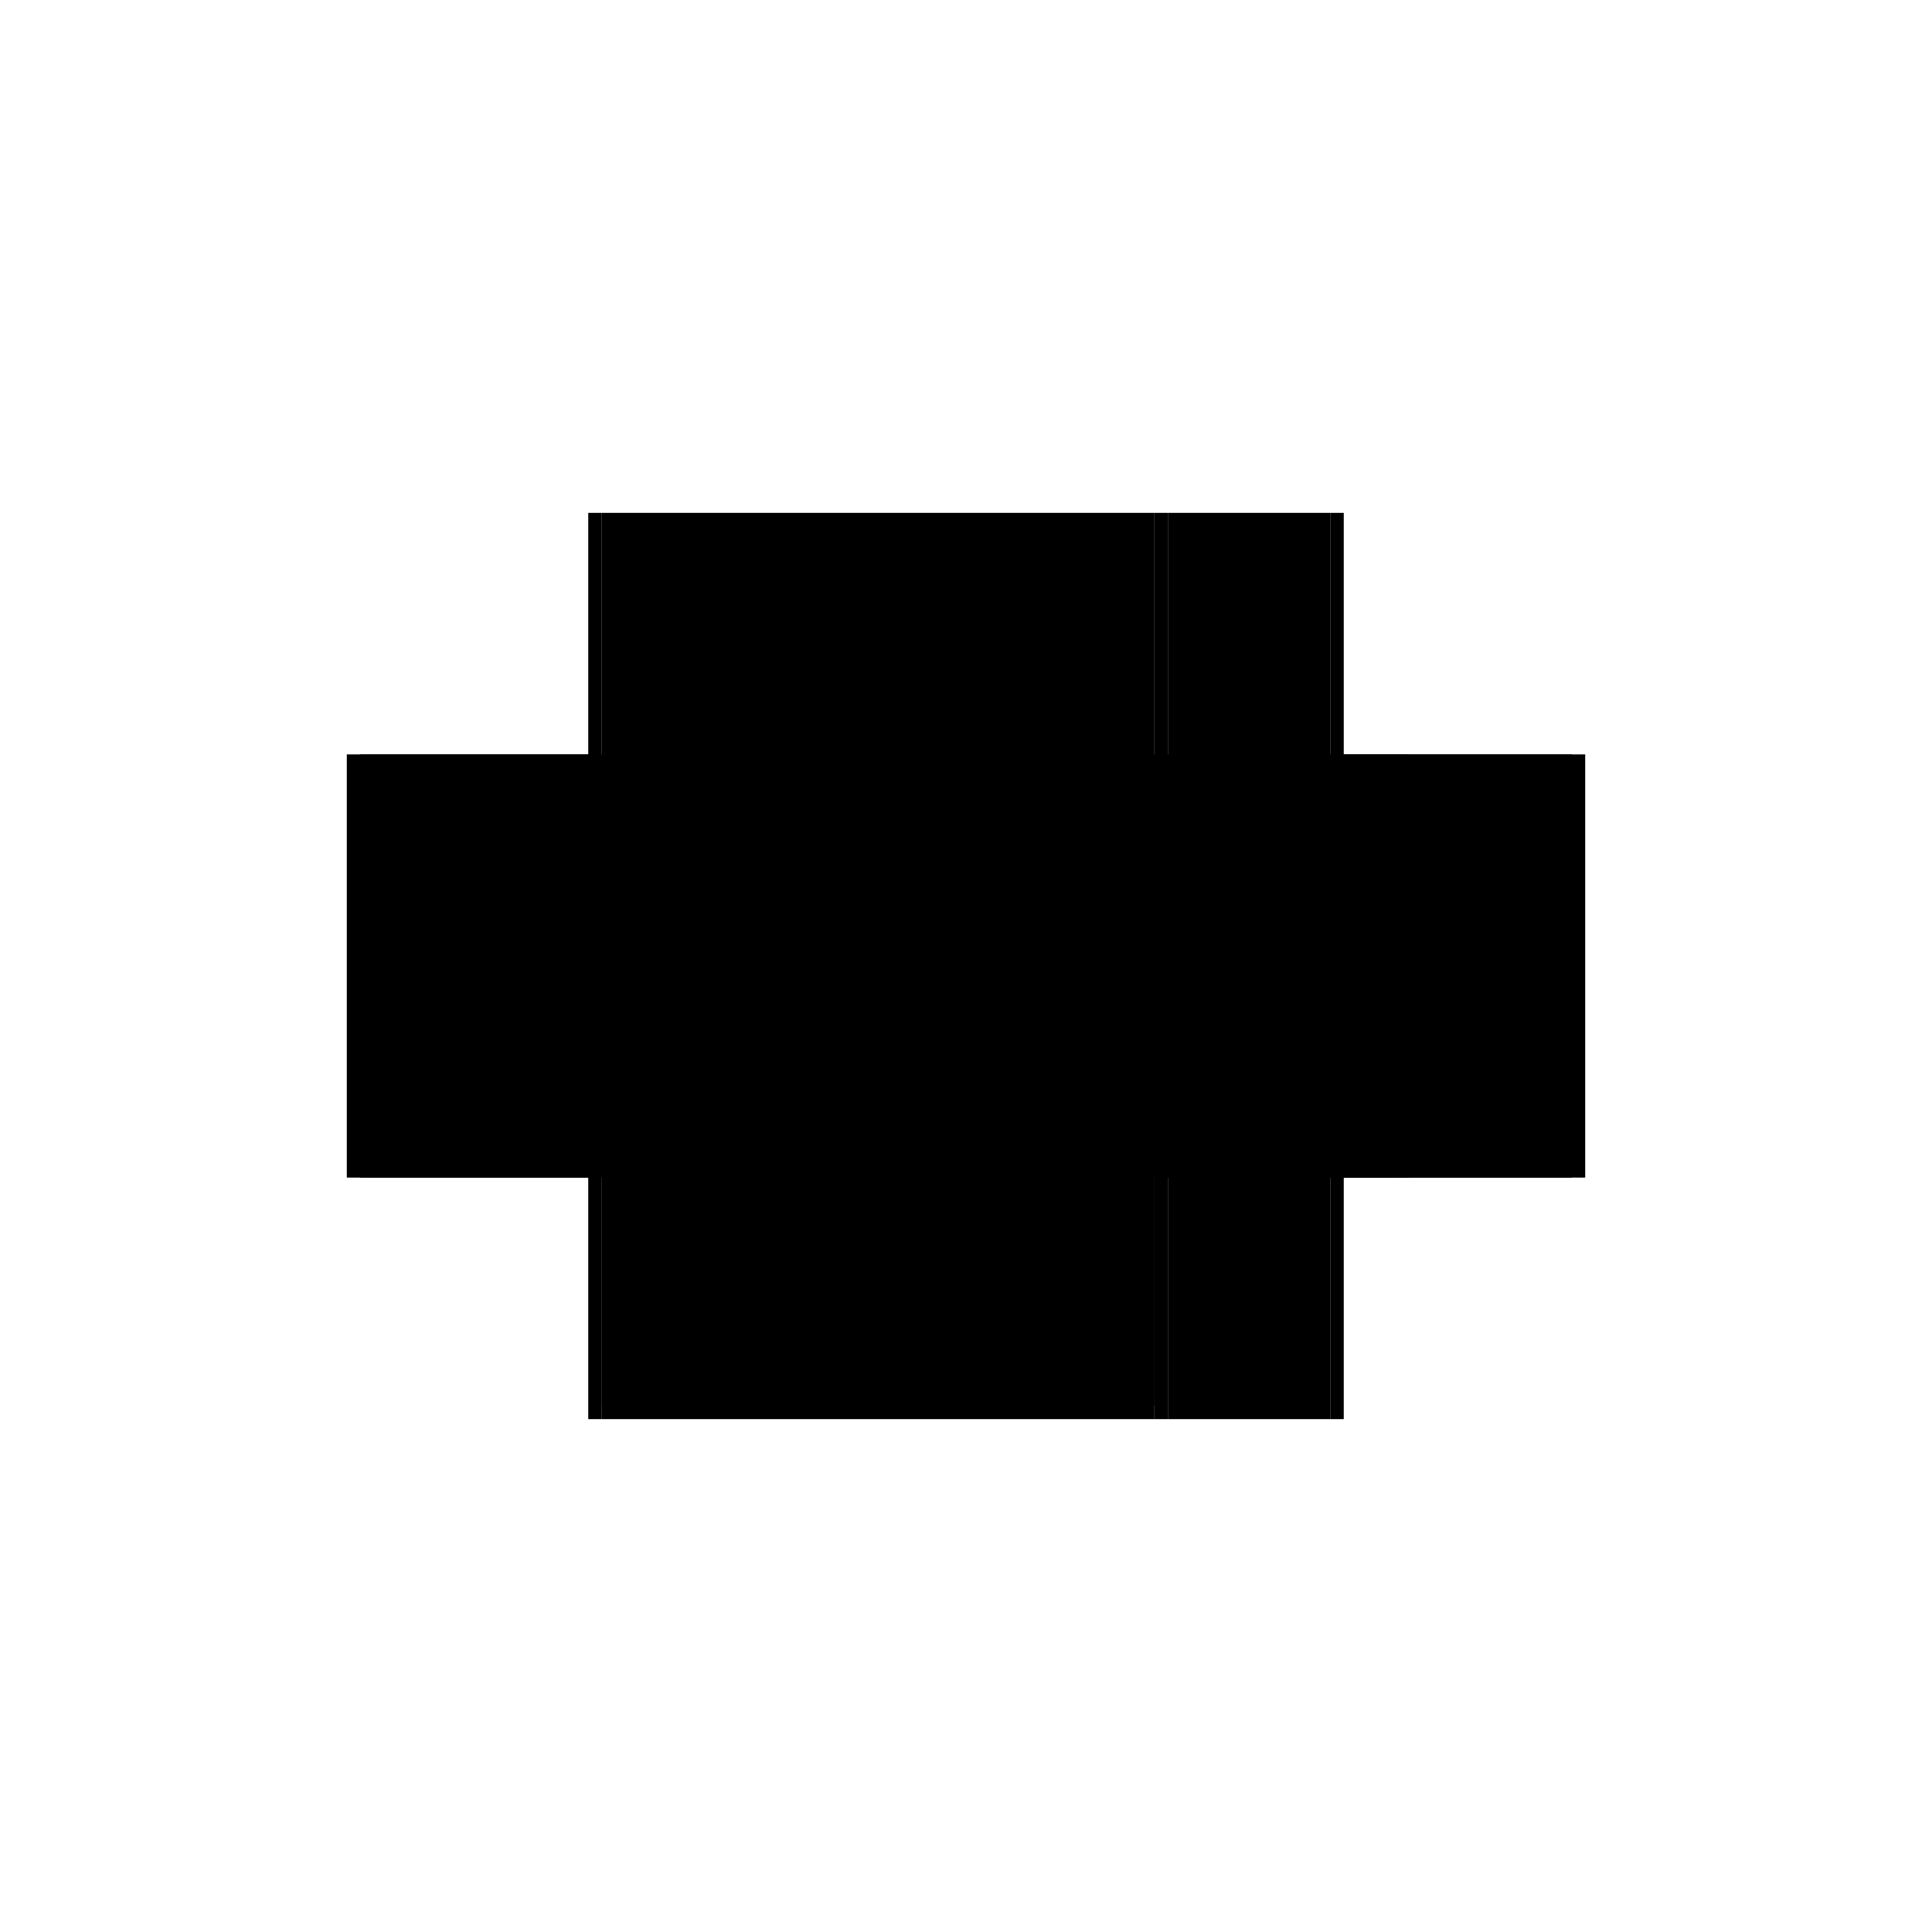
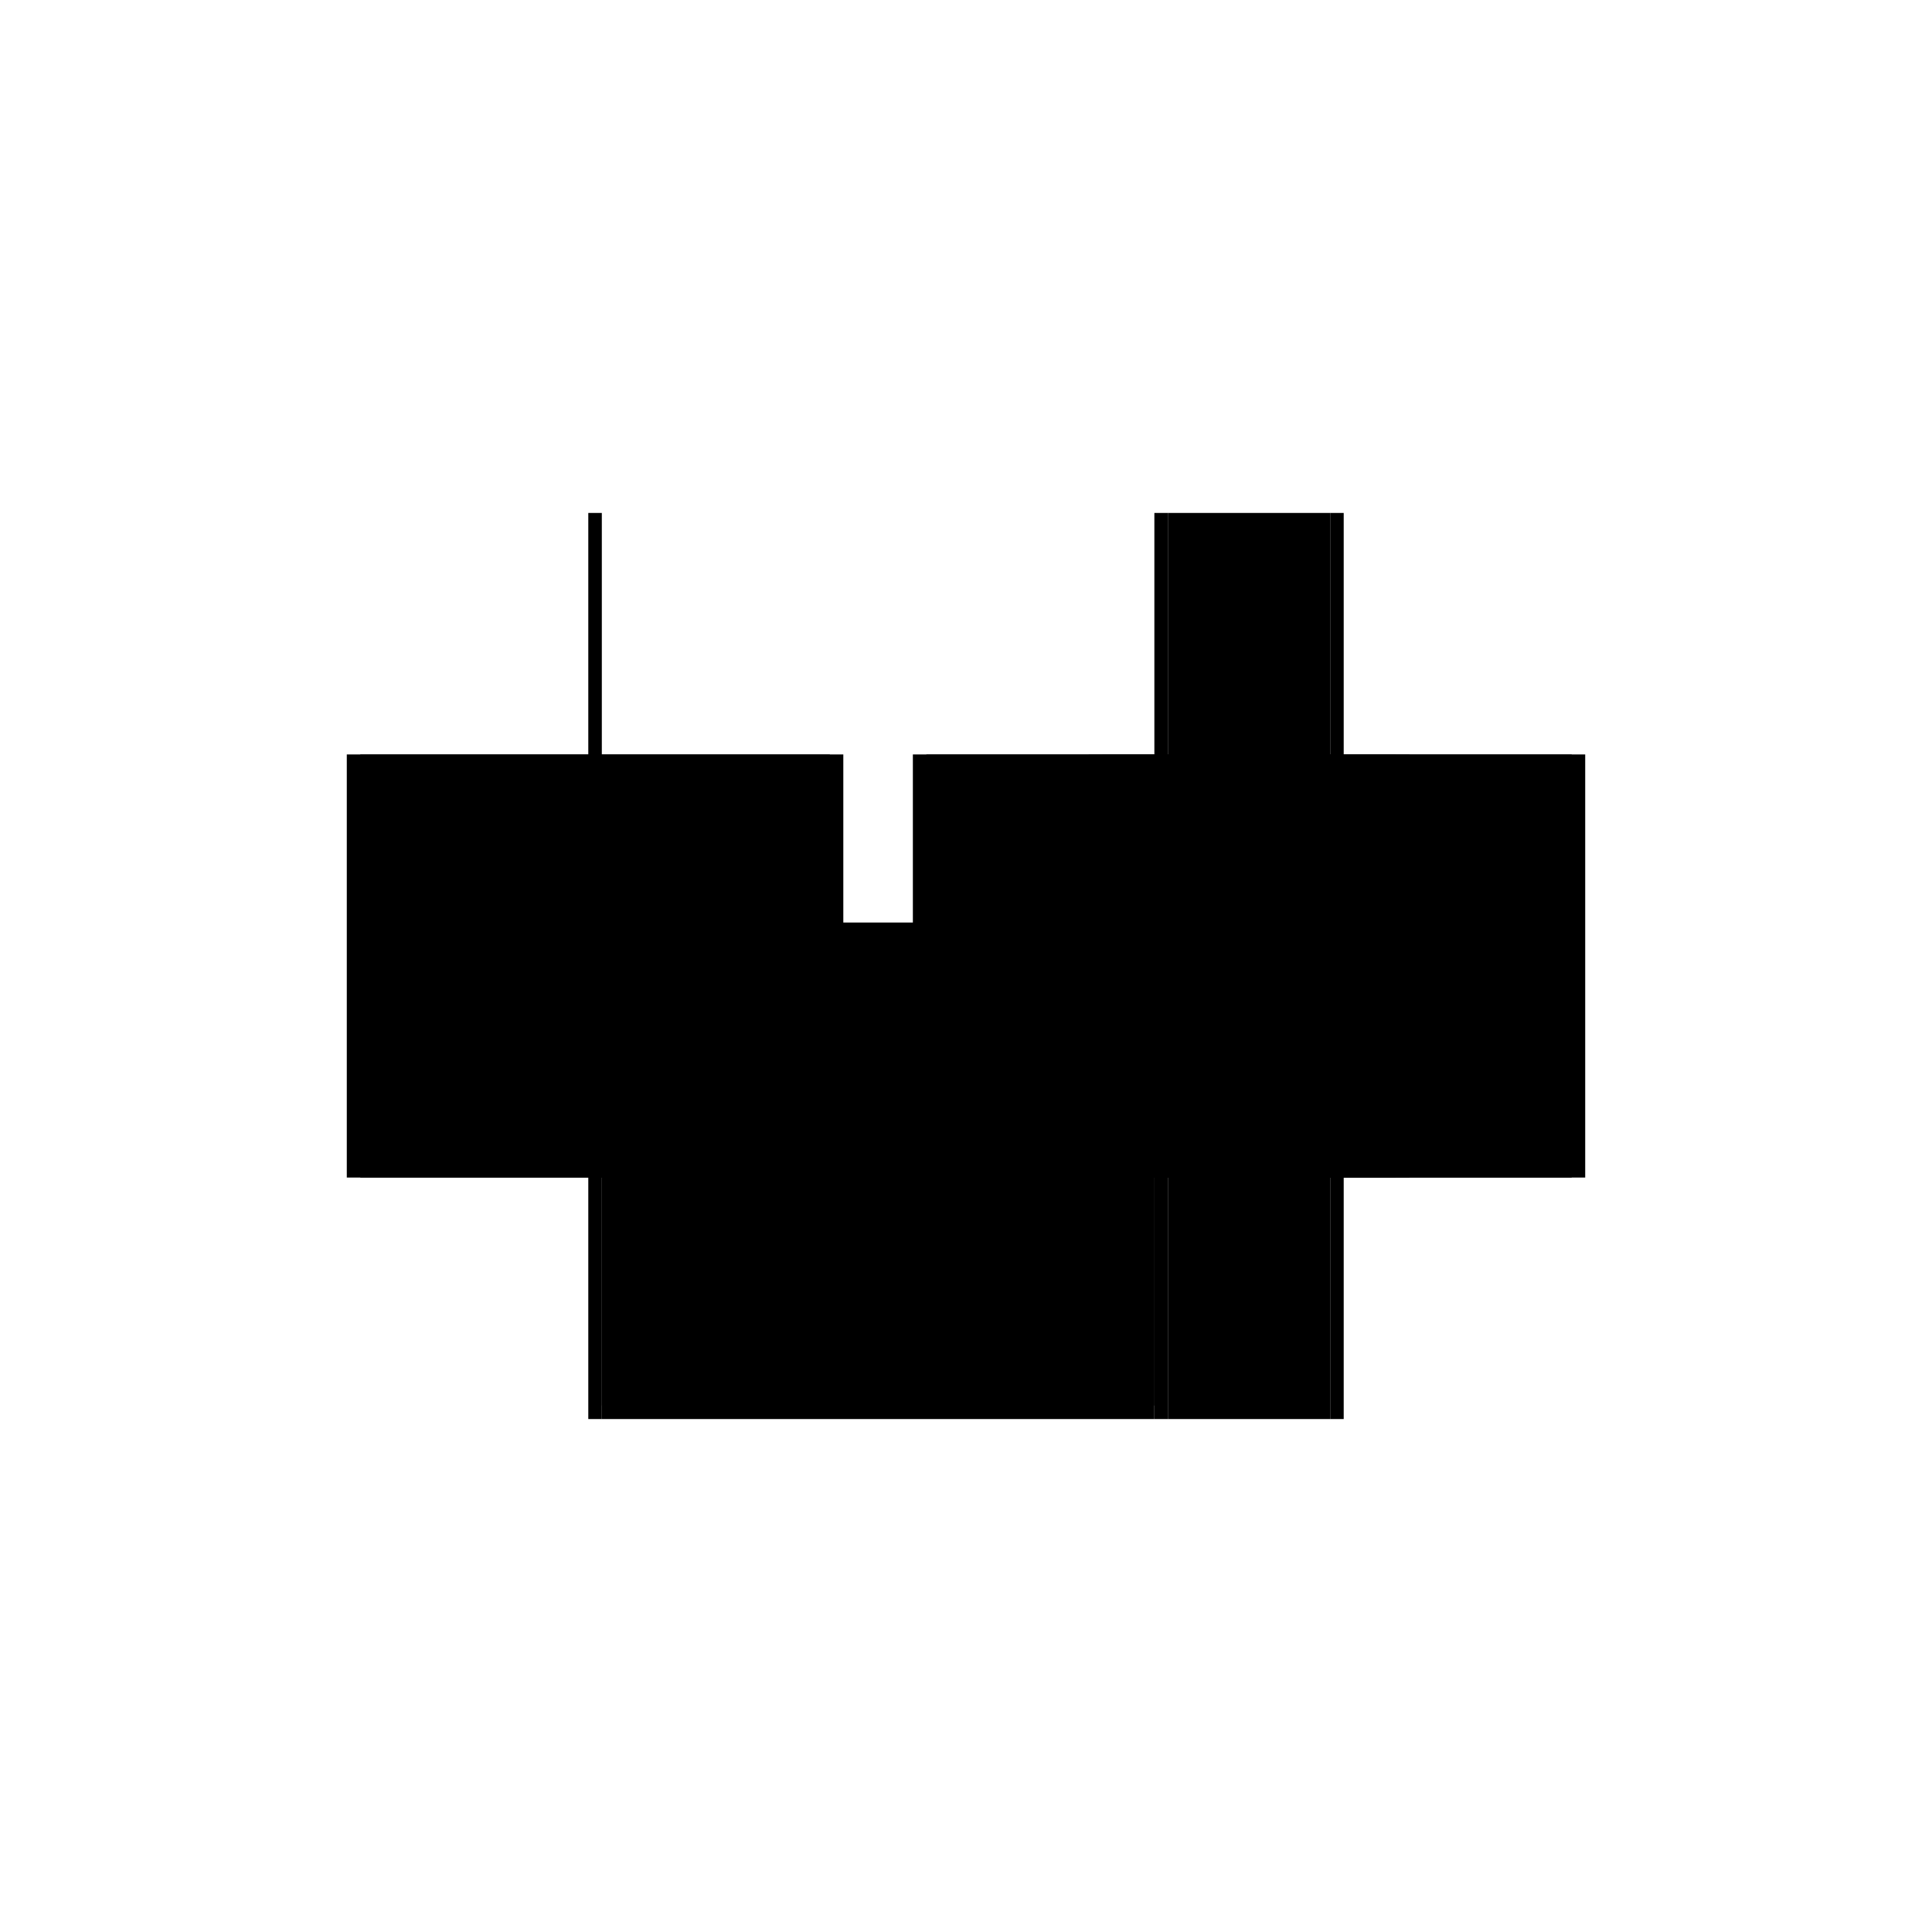
<svg xmlns="http://www.w3.org/2000/svg" baseProfile="full" height="100%" version="1.1" viewBox="-1,-1,2,2" width="100%">
  <defs>
    <style type="text/css">.vectorEffectClass {vector-effect: non-scaling-stroke;}</style>
  </defs>
  <line class="vectorEffectClass" fill="none" stroke="black" stroke-width="0.5" x1="-0.377" x2="0.195" y1="0.219" y2="0.219" />
-   <line class="vectorEffectClass" fill="none" stroke="black" stroke-width="0.5" x1="-0.377" x2="0.195" y1="-0.219" y2="-0.219" />
  <line class="vectorEffectClass" fill="none" stroke="black" stroke-width="0.5" x1="-0.391" x2="-0.391" y1="0.219" y2="-0.219" />
  <line class="vectorEffectClass" fill="none" stroke="black" stroke-width="0.5" x1="0.391" x2="0.391" y1="0.219" y2="-0.219" />
  <line class="vectorEffectClass" fill="none" stroke="black" stroke-width="0.5" x1="0.209" x2="0.377" y1="0.219" y2="0.219" />
  <line class="vectorEffectClass" fill="none" stroke="black" stroke-width="0.5" x1="0.209" x2="0.377" y1="-0.219" y2="-0.219" />
  <line class="vectorEffectClass" fill="none" stroke="black" stroke-width="0.5" x1="-0.391" x2="-0.377" y1="0.219" y2="0.219" />
  <line class="vectorEffectClass" fill="none" stroke="black" stroke-width="0.5" x1="0.377" x2="0.391" y1="0.219" y2="0.219" />
  <line class="vectorEffectClass" fill="none" stroke="black" stroke-width="0.5" x1="-0.391" x2="-0.377" y1="-0.219" y2="-0.219" />
  <line class="vectorEffectClass" fill="none" stroke="black" stroke-width="0.5" x1="0.377" x2="0.391" y1="-0.219" y2="-0.219" />
  <line class="vectorEffectClass" fill="none" stroke="black" stroke-width="0.5" x1="0.195" x2="0.209" y1="0.219" y2="0.219" />
  <line class="vectorEffectClass" fill="none" stroke="black" stroke-width="0.5" x1="0.195" x2="0.209" y1="-0.219" y2="-0.219" />
  <line class="vectorEffectClass" fill="none" stroke="black" stroke-dasharray="5.0 5.0" stroke-width="0.5" x1="-0.377" x2="0.195" y1="0.205" y2="0.205" />
  <line class="vectorEffectClass" fill="none" stroke="black" stroke-dasharray="5.0 5.0" stroke-width="0.5" x1="0.209" x2="0.209" y1="0.219" y2="-0.219" />
  <line class="vectorEffectClass" fill="none" stroke="black" stroke-dasharray="5.0 5.0" stroke-width="0.5" x1="0.377" x2="0.377" y1="0.219" y2="-0.219" />
  <line class="vectorEffectClass" fill="none" stroke="black" stroke-dasharray="5.0 5.0" stroke-width="0.5" x1="-0.377" x2="-0.377" y1="0.205" y2="-0.219" />
  <line class="vectorEffectClass" fill="none" stroke="black" stroke-dasharray="5.0 5.0" stroke-width="0.5" x1="0.195" x2="0.195" y1="0.205" y2="-0.219" />
  <line class="vectorEffectClass" fill="none" stroke="black" stroke-dasharray="5.0 5.0" stroke-width="0.5" x1="-0.377" x2="-0.377" y1="0.219" y2="0.205" />
  <line class="vectorEffectClass" fill="none" stroke="black" stroke-dasharray="5.0 5.0" stroke-width="0.5" x1="0.195" x2="0.195" y1="0.219" y2="0.205" />
</svg>